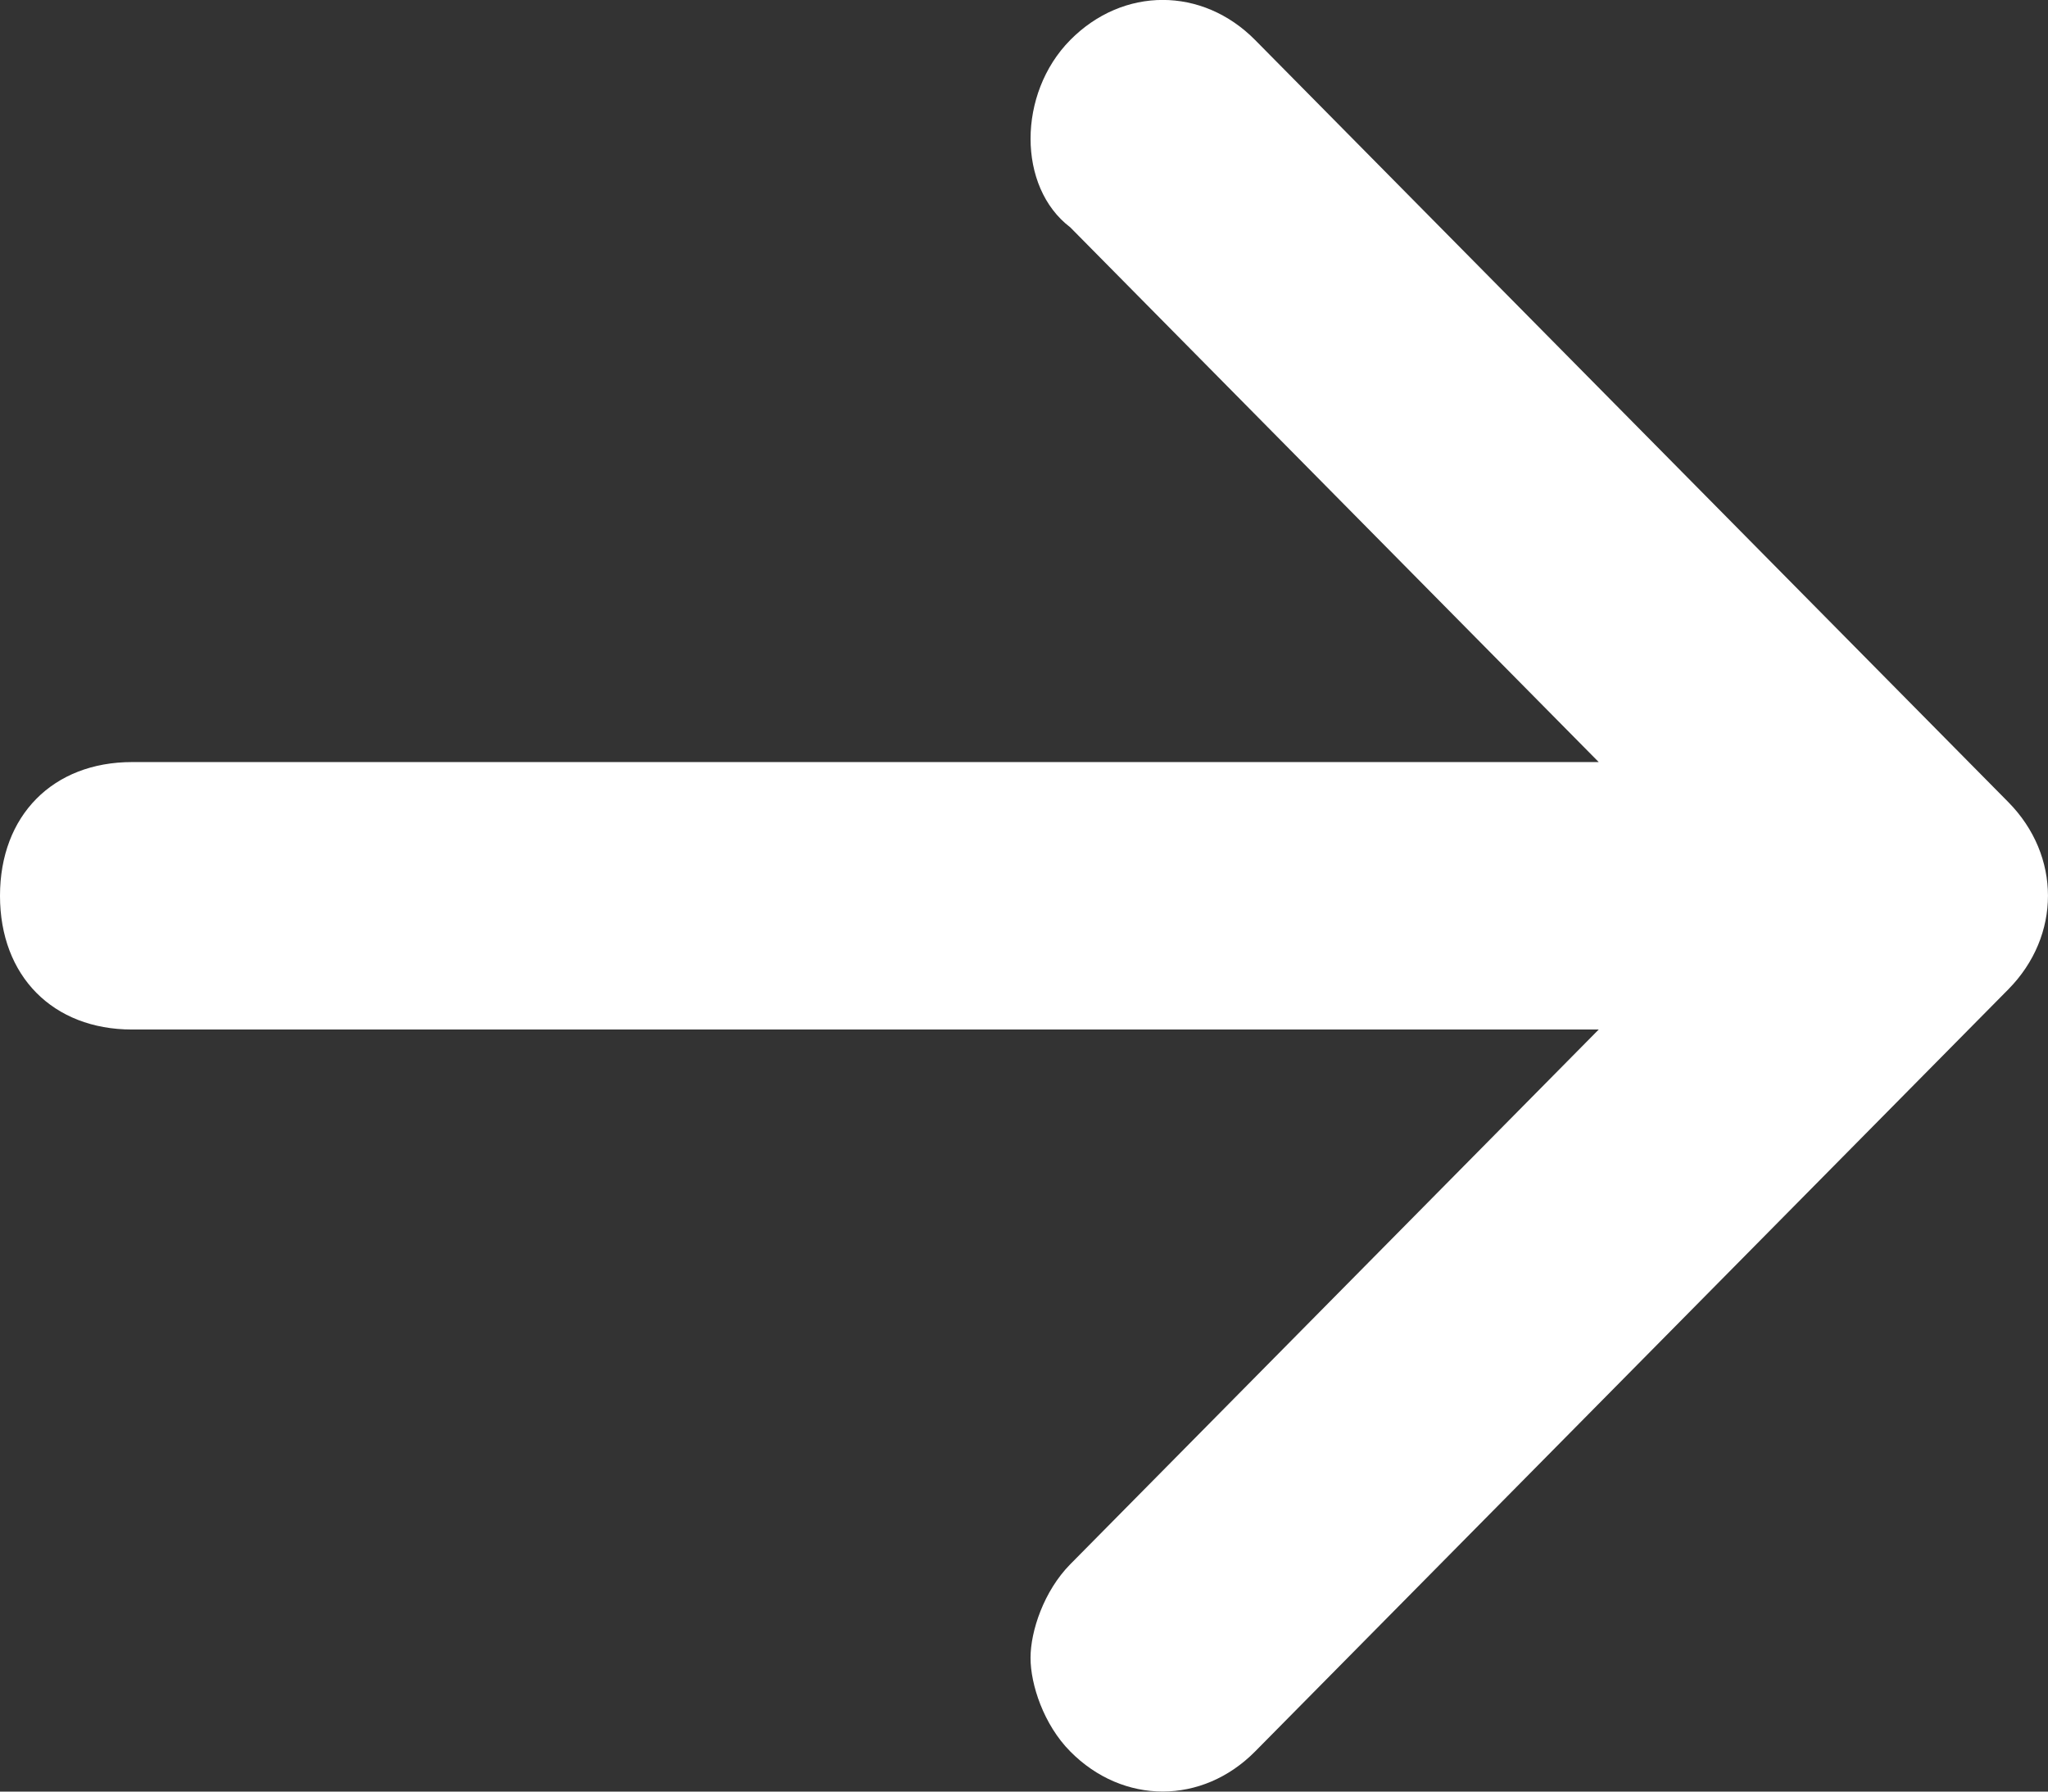
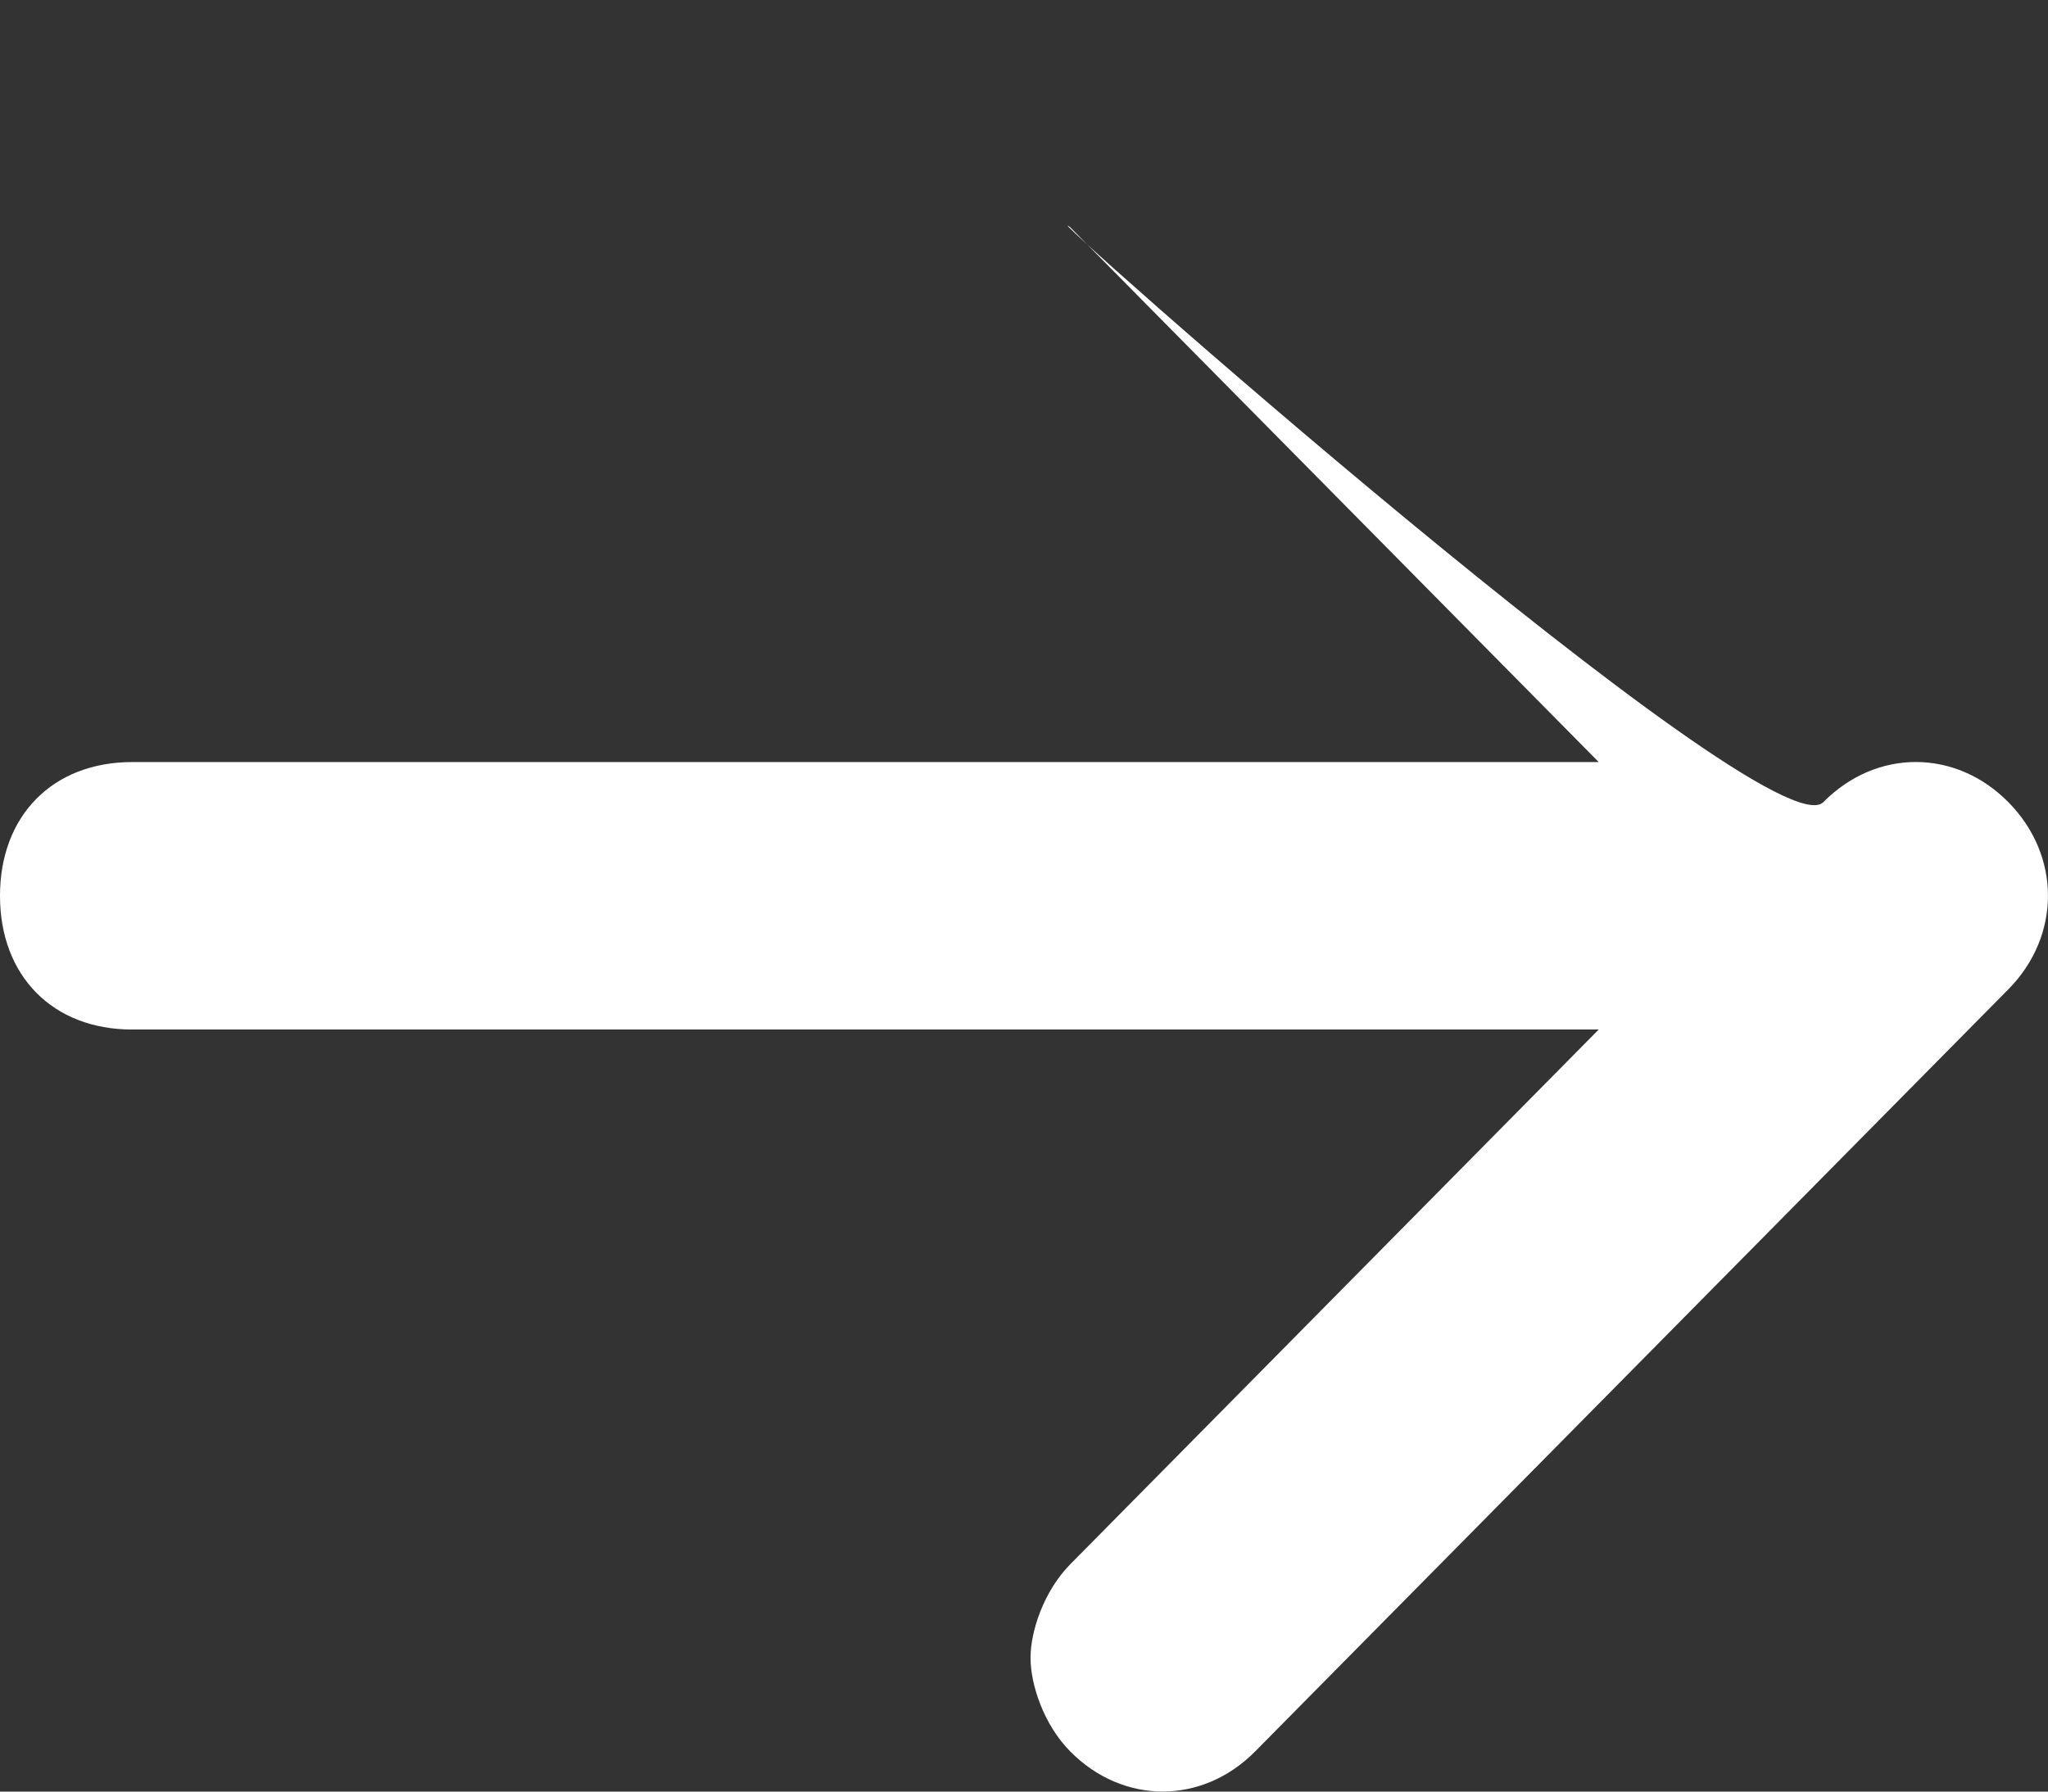
<svg xmlns="http://www.w3.org/2000/svg" version="1.1" id="Ebene_1" x="0px" y="0px" viewBox="0 0 16 14" style="enable-background:new 0 0 16 14;" xml:space="preserve">
  <rect x="0" y="0" width="16" height="14" fill="#333333" stroke="none" />
  <g id="Symbols">
    <g fill="#ffffff" id="icon_x2F_download" transform="translate(-13, -12)">
-       <path id="Path" d="M21.361,13.776l4.129,4.179H14.032C13.413,17.955,13,18.373,13,19    s0.413,1.045,1.032,1.045h11.458l-4.129,4.179c-0.206,0.209-0.31,0.522-0.31,0.731    c0,0.209,0.103,0.522,0.31,0.731c0.413,0.418,1.032,0.418,1.445,0l5.884-5.955    c0.413-0.418,0.413-1.045,0-1.463l-5.884-5.955c-0.413-0.418-1.032-0.418-1.445,0    S20.948,13.463,21.361,13.776z" />
+       <path id="Path" d="M21.361,13.776l4.129,4.179H14.032C13.413,17.955,13,18.373,13,19    s0.413,1.045,1.032,1.045h11.458l-4.129,4.179c-0.206,0.209-0.31,0.522-0.31,0.731    c0,0.209,0.103,0.522,0.31,0.731c0.413,0.418,1.032,0.418,1.445,0l5.884-5.955    c0.413-0.418,0.413-1.045,0-1.463c-0.413-0.418-1.032-0.418-1.445,0    S20.948,13.463,21.361,13.776z" />
    </g>
  </g>
</svg>